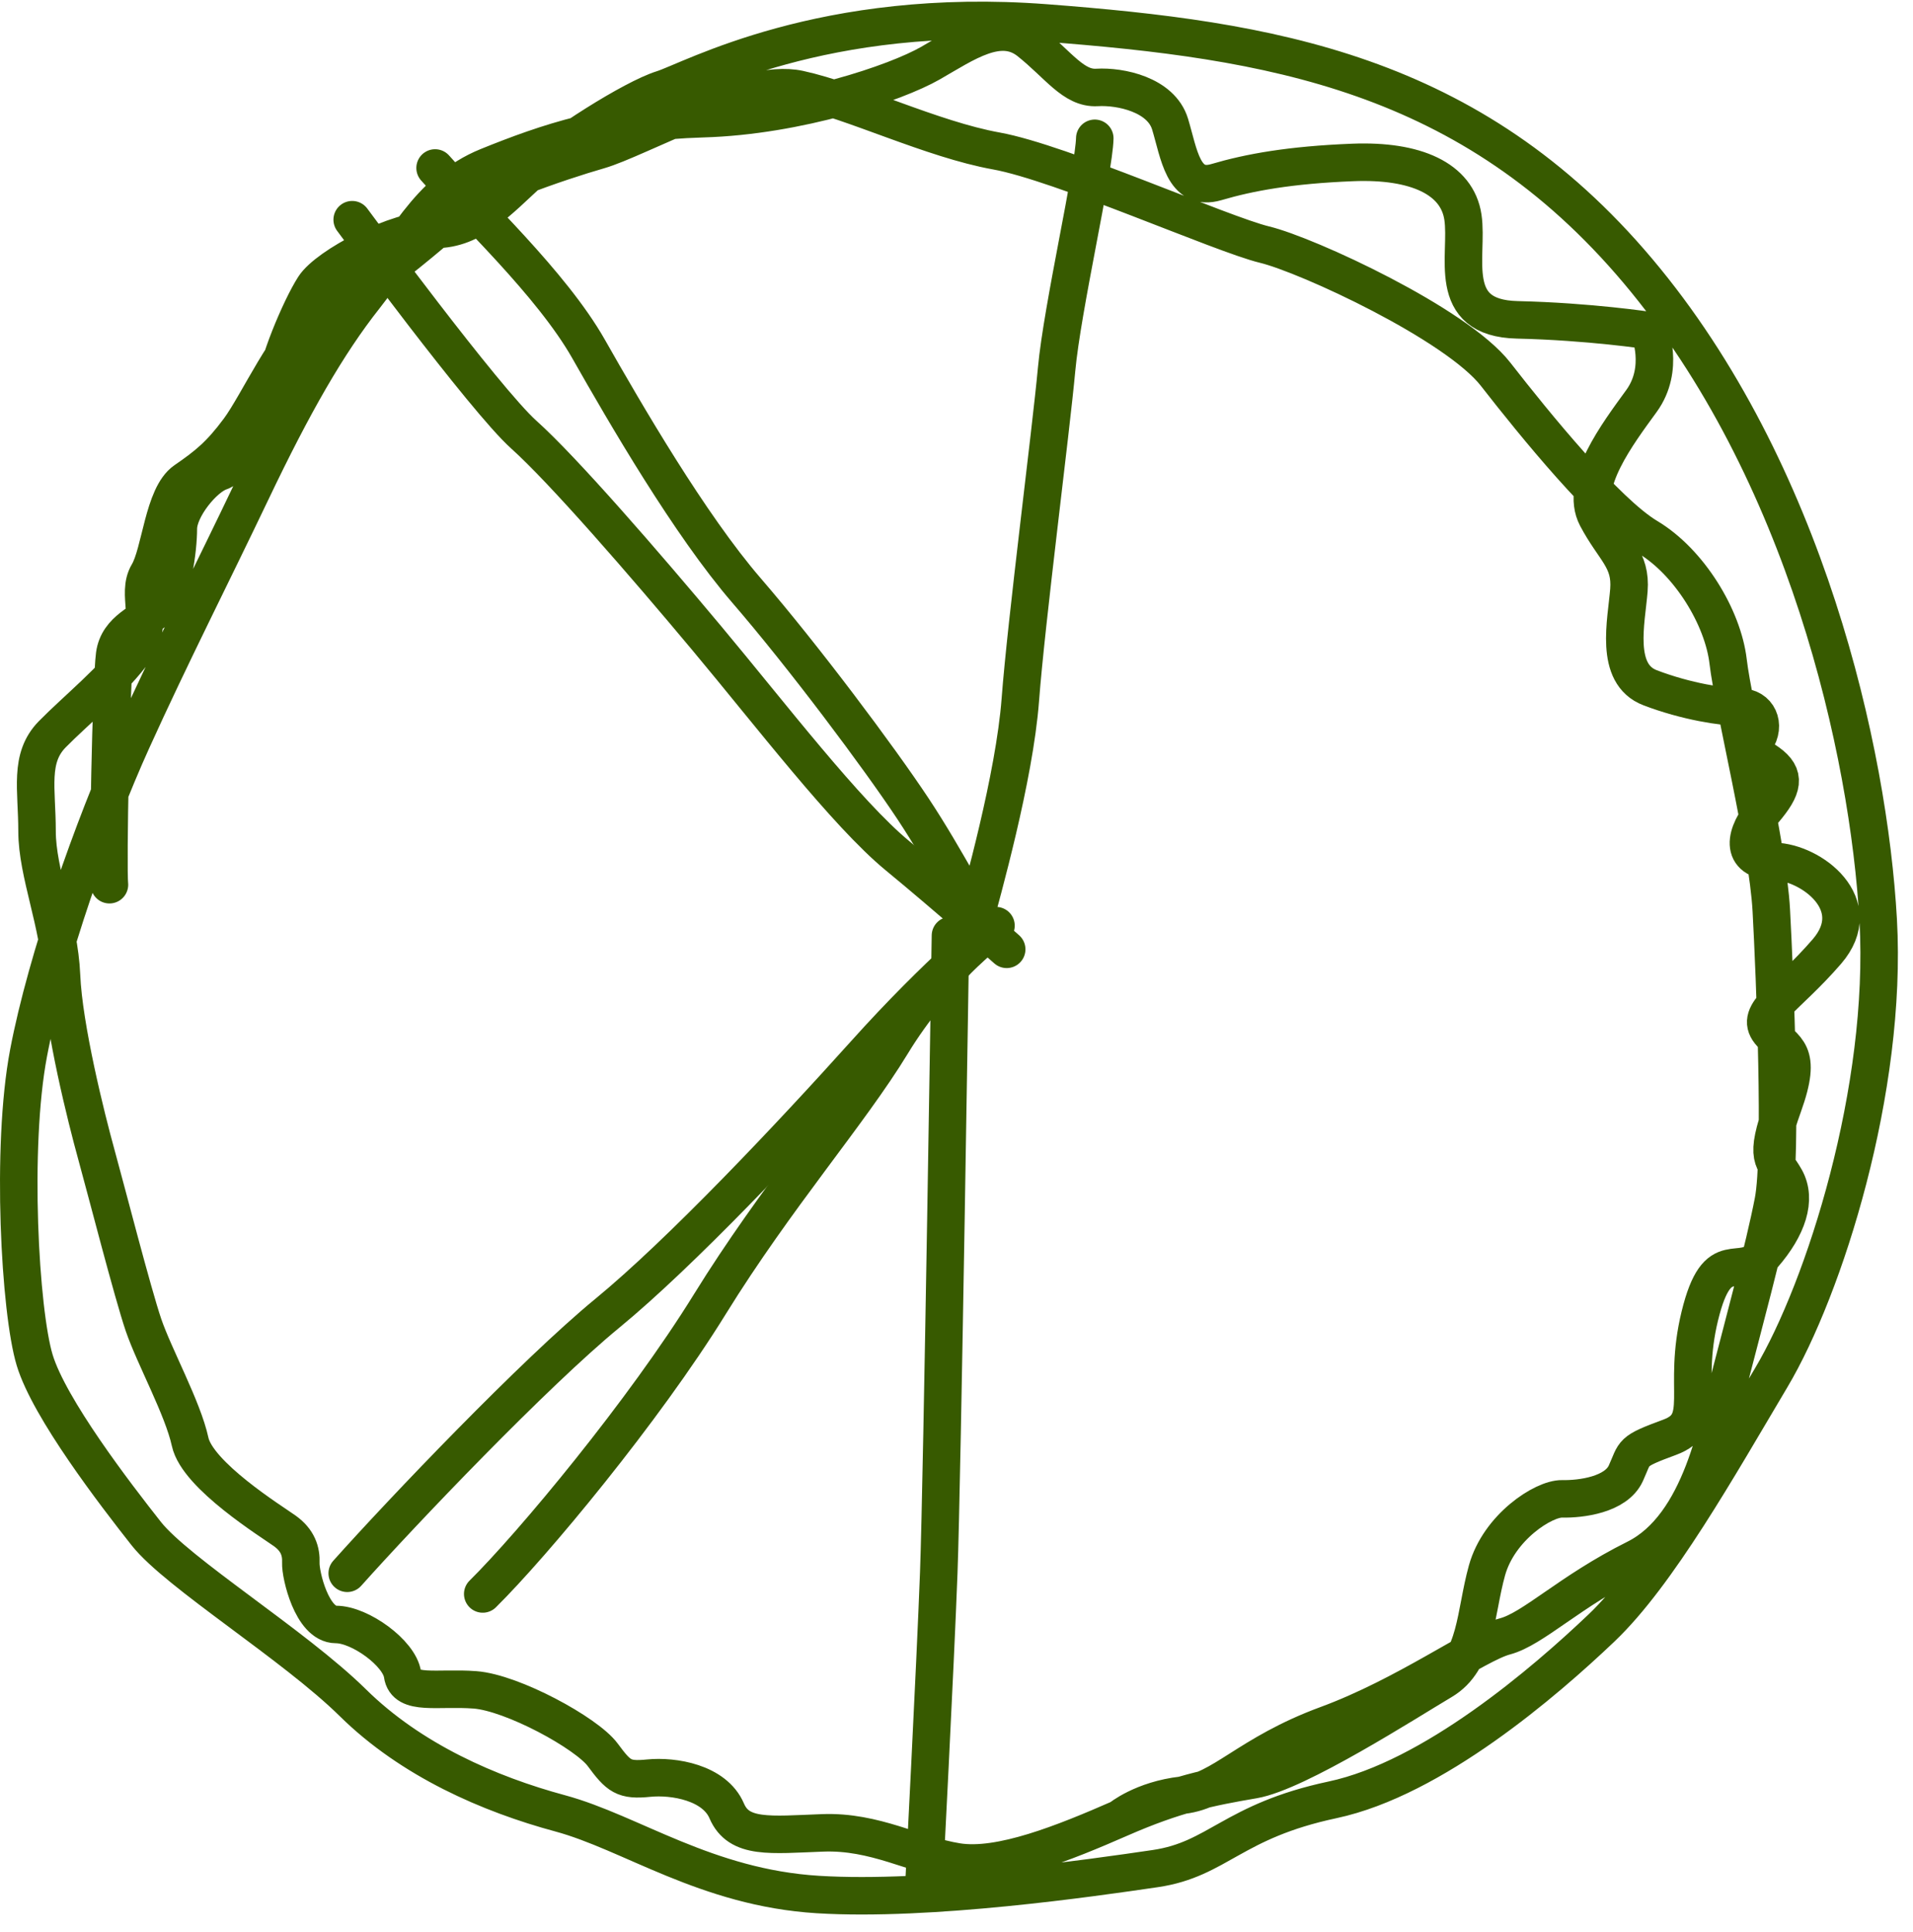
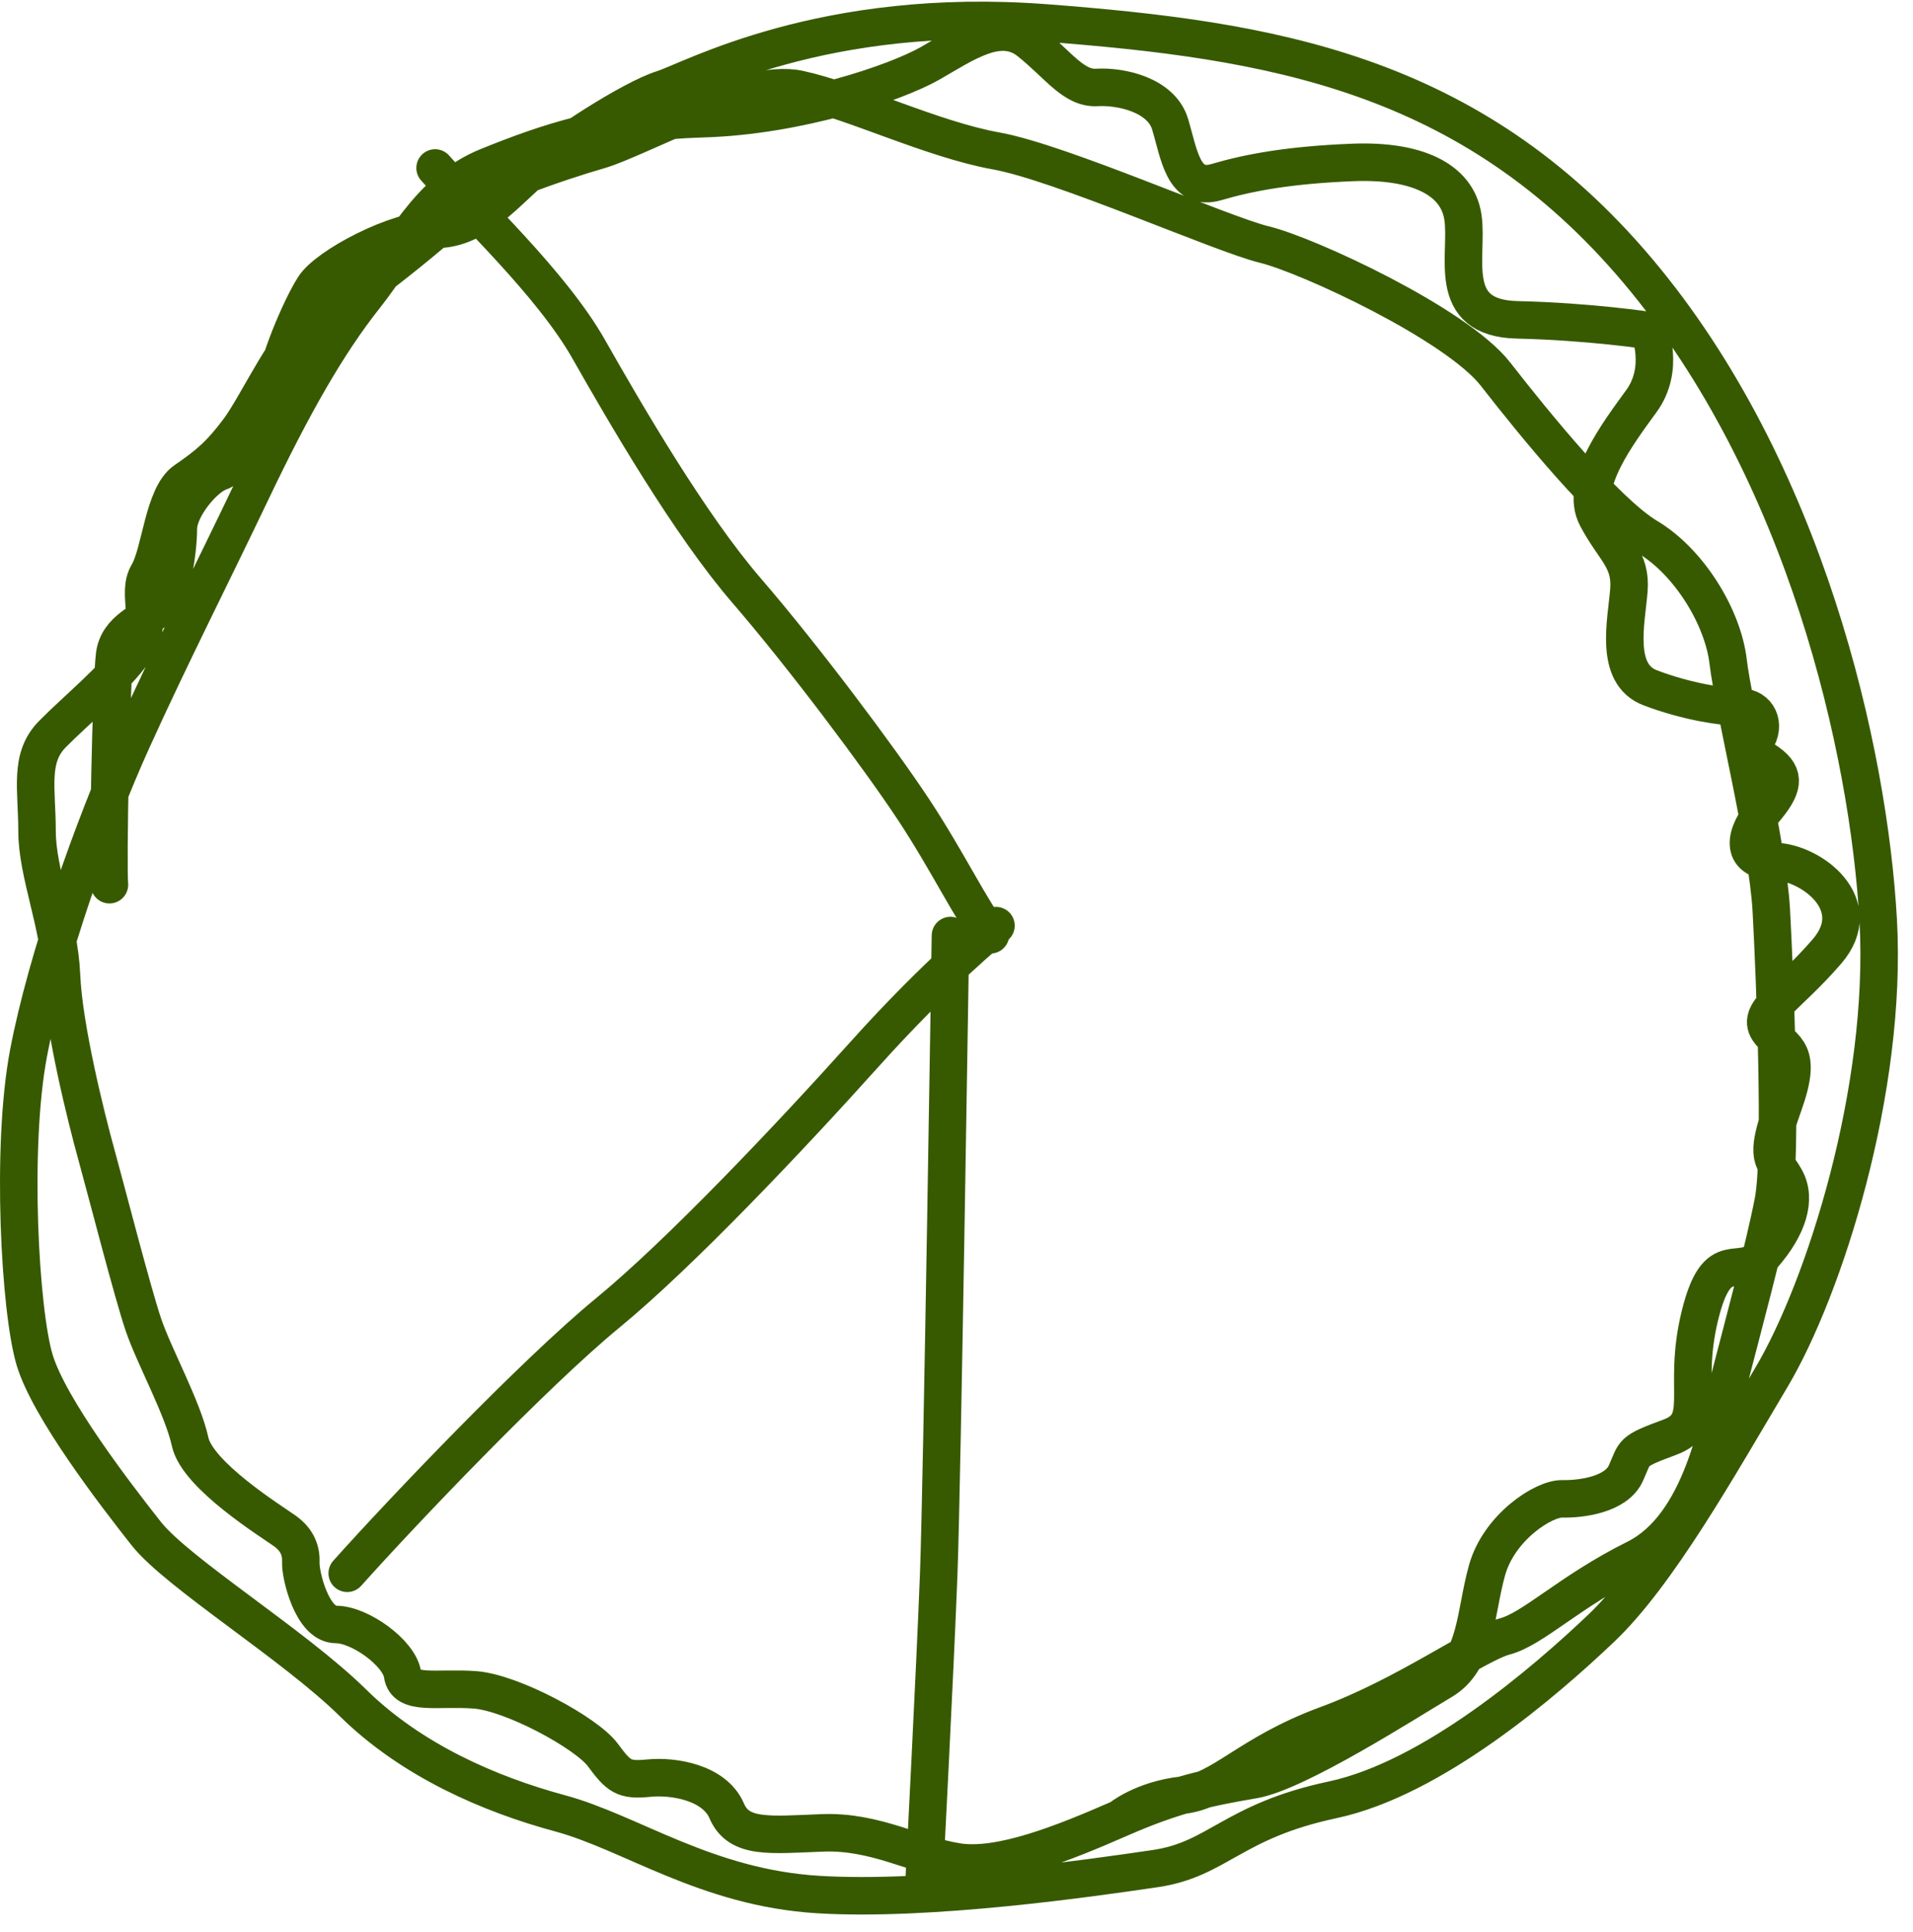
<svg xmlns="http://www.w3.org/2000/svg" width="102" height="103" viewBox="0 0 102 103" fill="none">
  <path d="M5.836 47.175C5.734 46.289 5.93 36.271 6.113 34.917C6.297 33.563 7.642 33.173 8.419 32.447C9.197 31.721 9.509 29.283 9.509 28.193C9.509 27.102 10.865 25.444 11.737 25.155C12.608 24.866 14.683 21.915 14.683 20.749C14.683 19.583 16.02 16.423 16.743 15.3C17.465 14.176 21.189 12.213 23.2 12.232C25.212 12.251 26.636 10.648 28.228 9.193C29.82 7.738 33.752 5.246 35.317 4.754C36.882 4.261 43.88 0.313 55.774 1.224C67.667 2.135 78.393 3.828 87.339 14.455C96.285 25.083 99.641 40.066 100.145 49.073C100.648 58.081 97.281 68.685 94.445 73.456C91.61 78.227 88.394 83.949 85.389 86.81C82.383 89.672 76.398 94.835 71.051 95.973C65.703 97.112 64.949 99.145 61.604 99.638C58.26 100.13 49.569 101.388 43.613 101.022C37.658 100.657 33.64 97.714 29.868 96.694C26.096 95.675 21.928 93.866 18.813 90.794C15.698 87.722 9.457 83.879 7.794 81.772C6.131 79.664 2.632 75.108 1.849 72.526C1.066 69.945 0.57 61.189 1.521 56.16C2.473 51.133 5.007 43.978 7.045 39.481C9.083 34.984 11.26 30.713 13.438 26.147C15.616 21.581 17.459 18.339 19.459 15.814C21.458 13.289 22.815 10.165 26.008 8.874C29.2 7.582 32.433 6.476 37.491 6.329C42.548 6.182 47.752 4.43 49.606 3.37C51.459 2.31 53.321 0.967 54.882 2.215C56.444 3.462 57.242 4.737 58.492 4.663C59.741 4.589 61.911 5.046 62.388 6.618C62.866 8.189 63.083 10.232 64.854 9.711C66.625 9.19 68.779 8.795 72.132 8.662C75.486 8.529 77.696 9.527 78.002 11.581C78.308 13.635 77.028 16.966 80.9 17.055C84.772 17.144 87.934 17.629 87.934 17.629C87.934 17.629 88.783 19.645 87.521 21.384C86.258 23.123 84.21 25.817 85.135 27.573C86.061 29.329 86.982 29.813 86.852 31.471C86.722 33.129 86.047 35.937 87.987 36.675C89.926 37.414 91.869 37.706 92.798 37.706C93.727 37.706 94.181 38.642 93.604 39.501C93.026 40.36 93.322 39.977 94.276 40.665C95.23 41.353 95.091 41.998 94.065 43.207C93.039 44.416 92.672 45.89 94.617 45.934C96.562 45.977 99.581 48.223 97.406 50.742C95.23 53.26 93.54 54.005 94.354 55.023C95.167 56.041 96.146 55.984 95.081 58.952C94.017 61.919 94.585 61.756 95.197 62.857C95.809 63.958 95.317 65.438 94.031 66.917C92.745 68.397 91.593 66.231 90.633 70.172C89.672 74.112 91.139 75.859 89.027 76.639C86.915 77.417 87.213 77.409 86.689 78.56C86.165 79.711 84.288 79.944 83.293 79.923C82.299 79.903 79.922 81.441 79.284 83.742C78.645 86.044 78.738 88.537 76.892 89.632C75.044 90.727 69.172 94.505 66.834 94.903C64.497 95.301 62.677 95.666 59.715 96.965C56.752 98.263 53.323 99.65 51.028 99.279C48.733 98.907 46.663 97.63 43.865 97.734C41.067 97.838 39.395 98.076 38.748 96.562C38.102 95.048 35.916 94.682 34.585 94.816C33.255 94.95 32.991 94.727 32.136 93.571C31.281 92.414 27.32 90.258 25.324 90.108C23.328 89.957 21.622 90.427 21.463 89.291C21.303 88.154 19.198 86.622 17.914 86.622C16.63 86.622 16.013 83.959 16.04 83.338C16.067 82.716 15.876 82.127 15.183 81.631C14.491 81.136 10.527 78.678 10.138 76.882C9.748 75.087 8.223 72.33 7.649 70.646C7.076 68.962 5.663 63.465 5.132 61.541C4.6 59.617 3.395 54.798 3.28 52.027C3.164 49.256 1.975 46.564 1.975 44.321C1.975 42.077 1.537 40.431 2.783 39.158C4.029 37.885 6.101 36.211 7.19 34.659C8.279 33.106 7.234 31.706 7.898 30.587C8.563 29.468 8.704 26.43 9.874 25.626C11.044 24.822 11.739 24.265 12.747 22.903C13.754 21.541 15.385 17.902 16.702 17.199C18.018 16.495 23.387 12.315 24.312 11.245C25.237 10.175 29.816 8.621 31.926 8.015C34.036 7.408 39.694 4.127 42.603 4.757C45.513 5.388 49.692 7.432 53.123 8.05C56.554 8.667 65.129 12.488 67.422 13.043C69.715 13.598 77.659 17.276 79.744 19.955C81.829 22.633 85.641 27.319 87.851 28.638C90.061 29.957 91.868 32.913 92.143 35.279C92.418 37.645 94.254 45.006 94.445 48.55C94.636 52.093 95.026 61.577 94.553 64.047C94.079 66.517 92.899 70.865 92.254 73.373C91.609 75.879 90.747 81.346 87.214 83.106C83.68 84.866 81.756 86.856 80.238 87.259C78.72 87.662 74.986 90.404 70.756 91.962C66.526 93.519 65.19 95.484 63.053 95.725C60.915 95.966 59.715 96.965 59.715 96.965" stroke="#375A00" stroke-width="2" stroke-miterlimit="1.5" stroke-linecap="round" stroke-linejoin="round" />
-   <path d="M18.779 11.715C18.779 11.715 25.841 21.306 27.931 23.178C30.021 25.05 34.335 30.024 37.691 34.039C41.048 38.054 45.13 43.389 47.853 45.63C50.575 47.871 53.676 50.621 53.676 50.621" stroke="#375A00" stroke-width="2" stroke-miterlimit="1.5" stroke-linecap="round" stroke-linejoin="round" />
  <path d="M50.678 49.886C50.678 49.886 50.24 78.886 50.054 83.865C49.868 88.845 49.248 100.789 49.248 100.789" stroke="#375A00" stroke-width="2" stroke-miterlimit="1.5" stroke-linecap="round" stroke-linejoin="round" />
-   <path d="M25.739 84.995C28.396 82.368 34.324 75.247 37.85 69.541C41.377 63.836 45.309 59.349 47.559 55.648C49.81 51.946 52.905 49.48 52.905 49.48" stroke="#375A00" stroke-width="2" stroke-miterlimit="1.5" stroke-linecap="round" stroke-linejoin="round" />
  <path d="M18.514 83.892C21.457 80.597 28.503 73.213 32.393 70.018C36.282 66.823 42.167 60.591 46.108 56.202C50.048 51.812 53.105 49.358 53.105 49.358" stroke="#375A00" stroke-width="2" stroke-miterlimit="1.5" stroke-linecap="round" stroke-linejoin="round" />
-   <path d="M58.373 7.375C58.333 9.06 56.637 16.424 56.337 19.697C56.037 22.97 54.719 33.131 54.404 37.308C54.088 41.486 52.347 47.606 51.89 49.337" stroke="#375A00" stroke-width="2" stroke-miterlimit="1.5" stroke-linecap="round" stroke-linejoin="round" />
  <path d="M23.199 8.957C25.137 11.154 29.405 15.128 31.376 18.597C33.347 22.067 36.773 27.977 39.807 31.491C42.84 35.005 46.854 40.368 48.684 43.13C50.514 45.892 51.874 48.724 52.812 49.845" stroke="#375A00" stroke-width="2" stroke-miterlimit="1.5" stroke-linecap="round" stroke-linejoin="round" />
</svg>